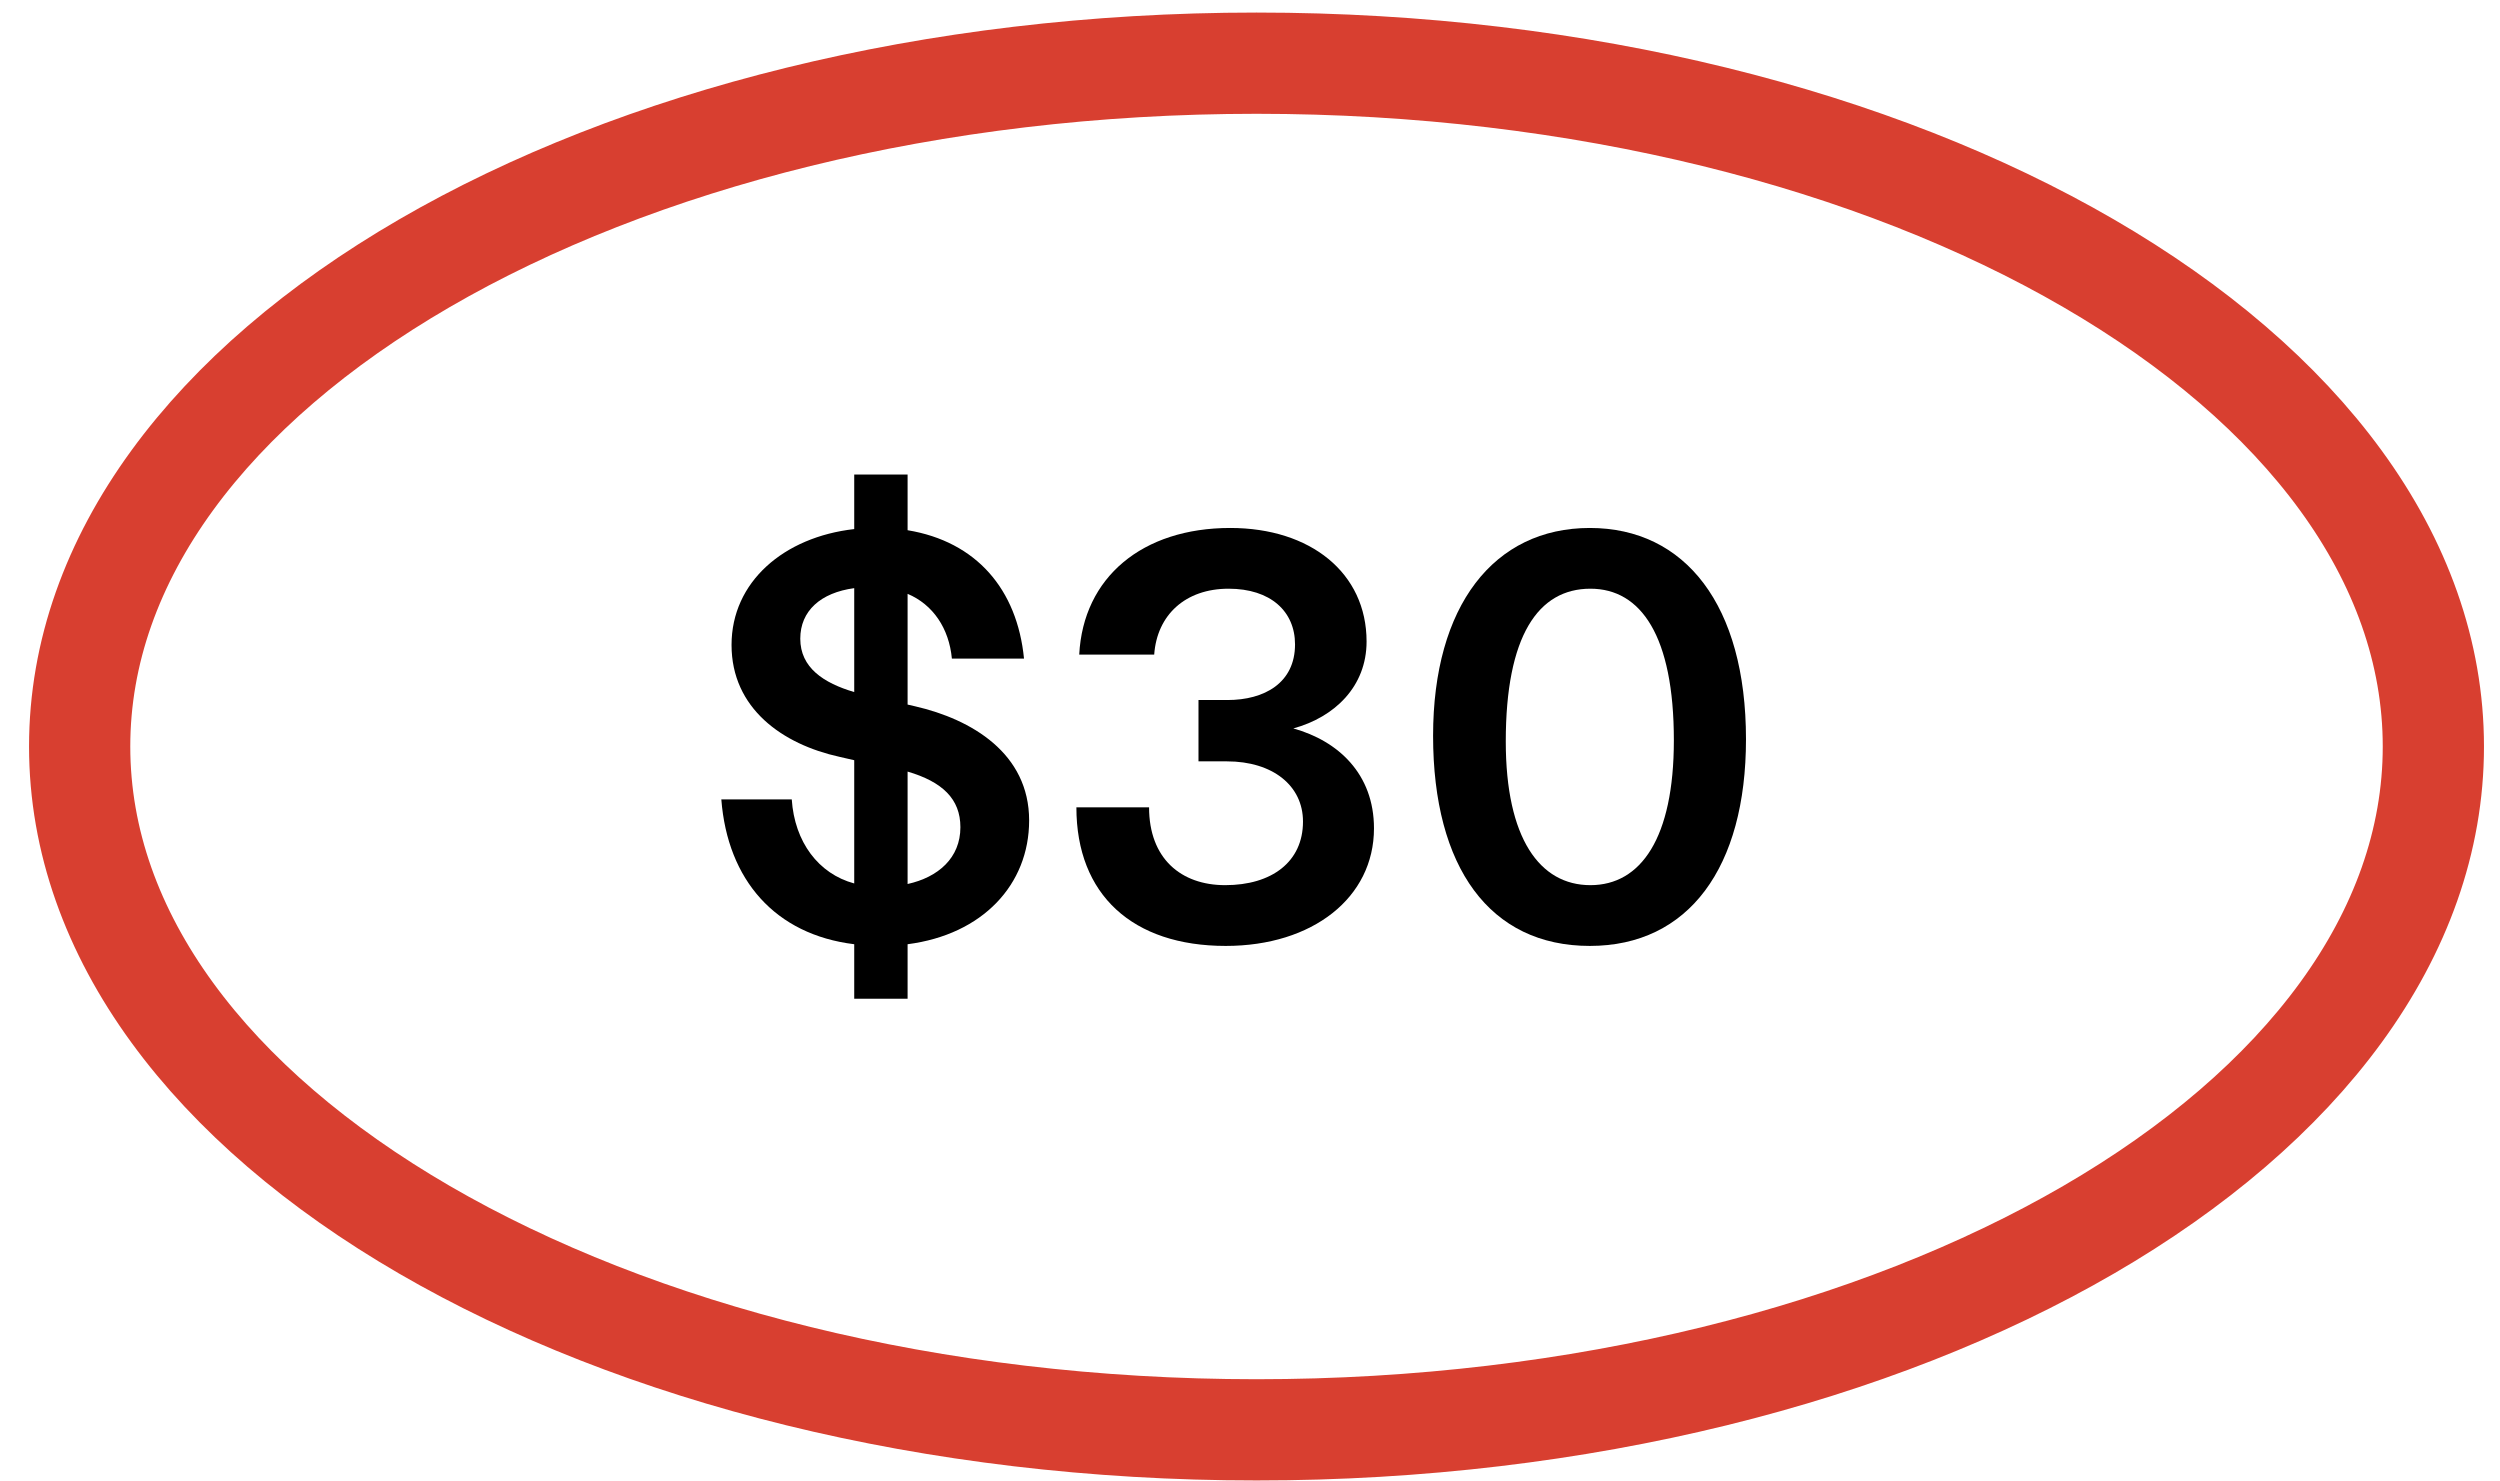
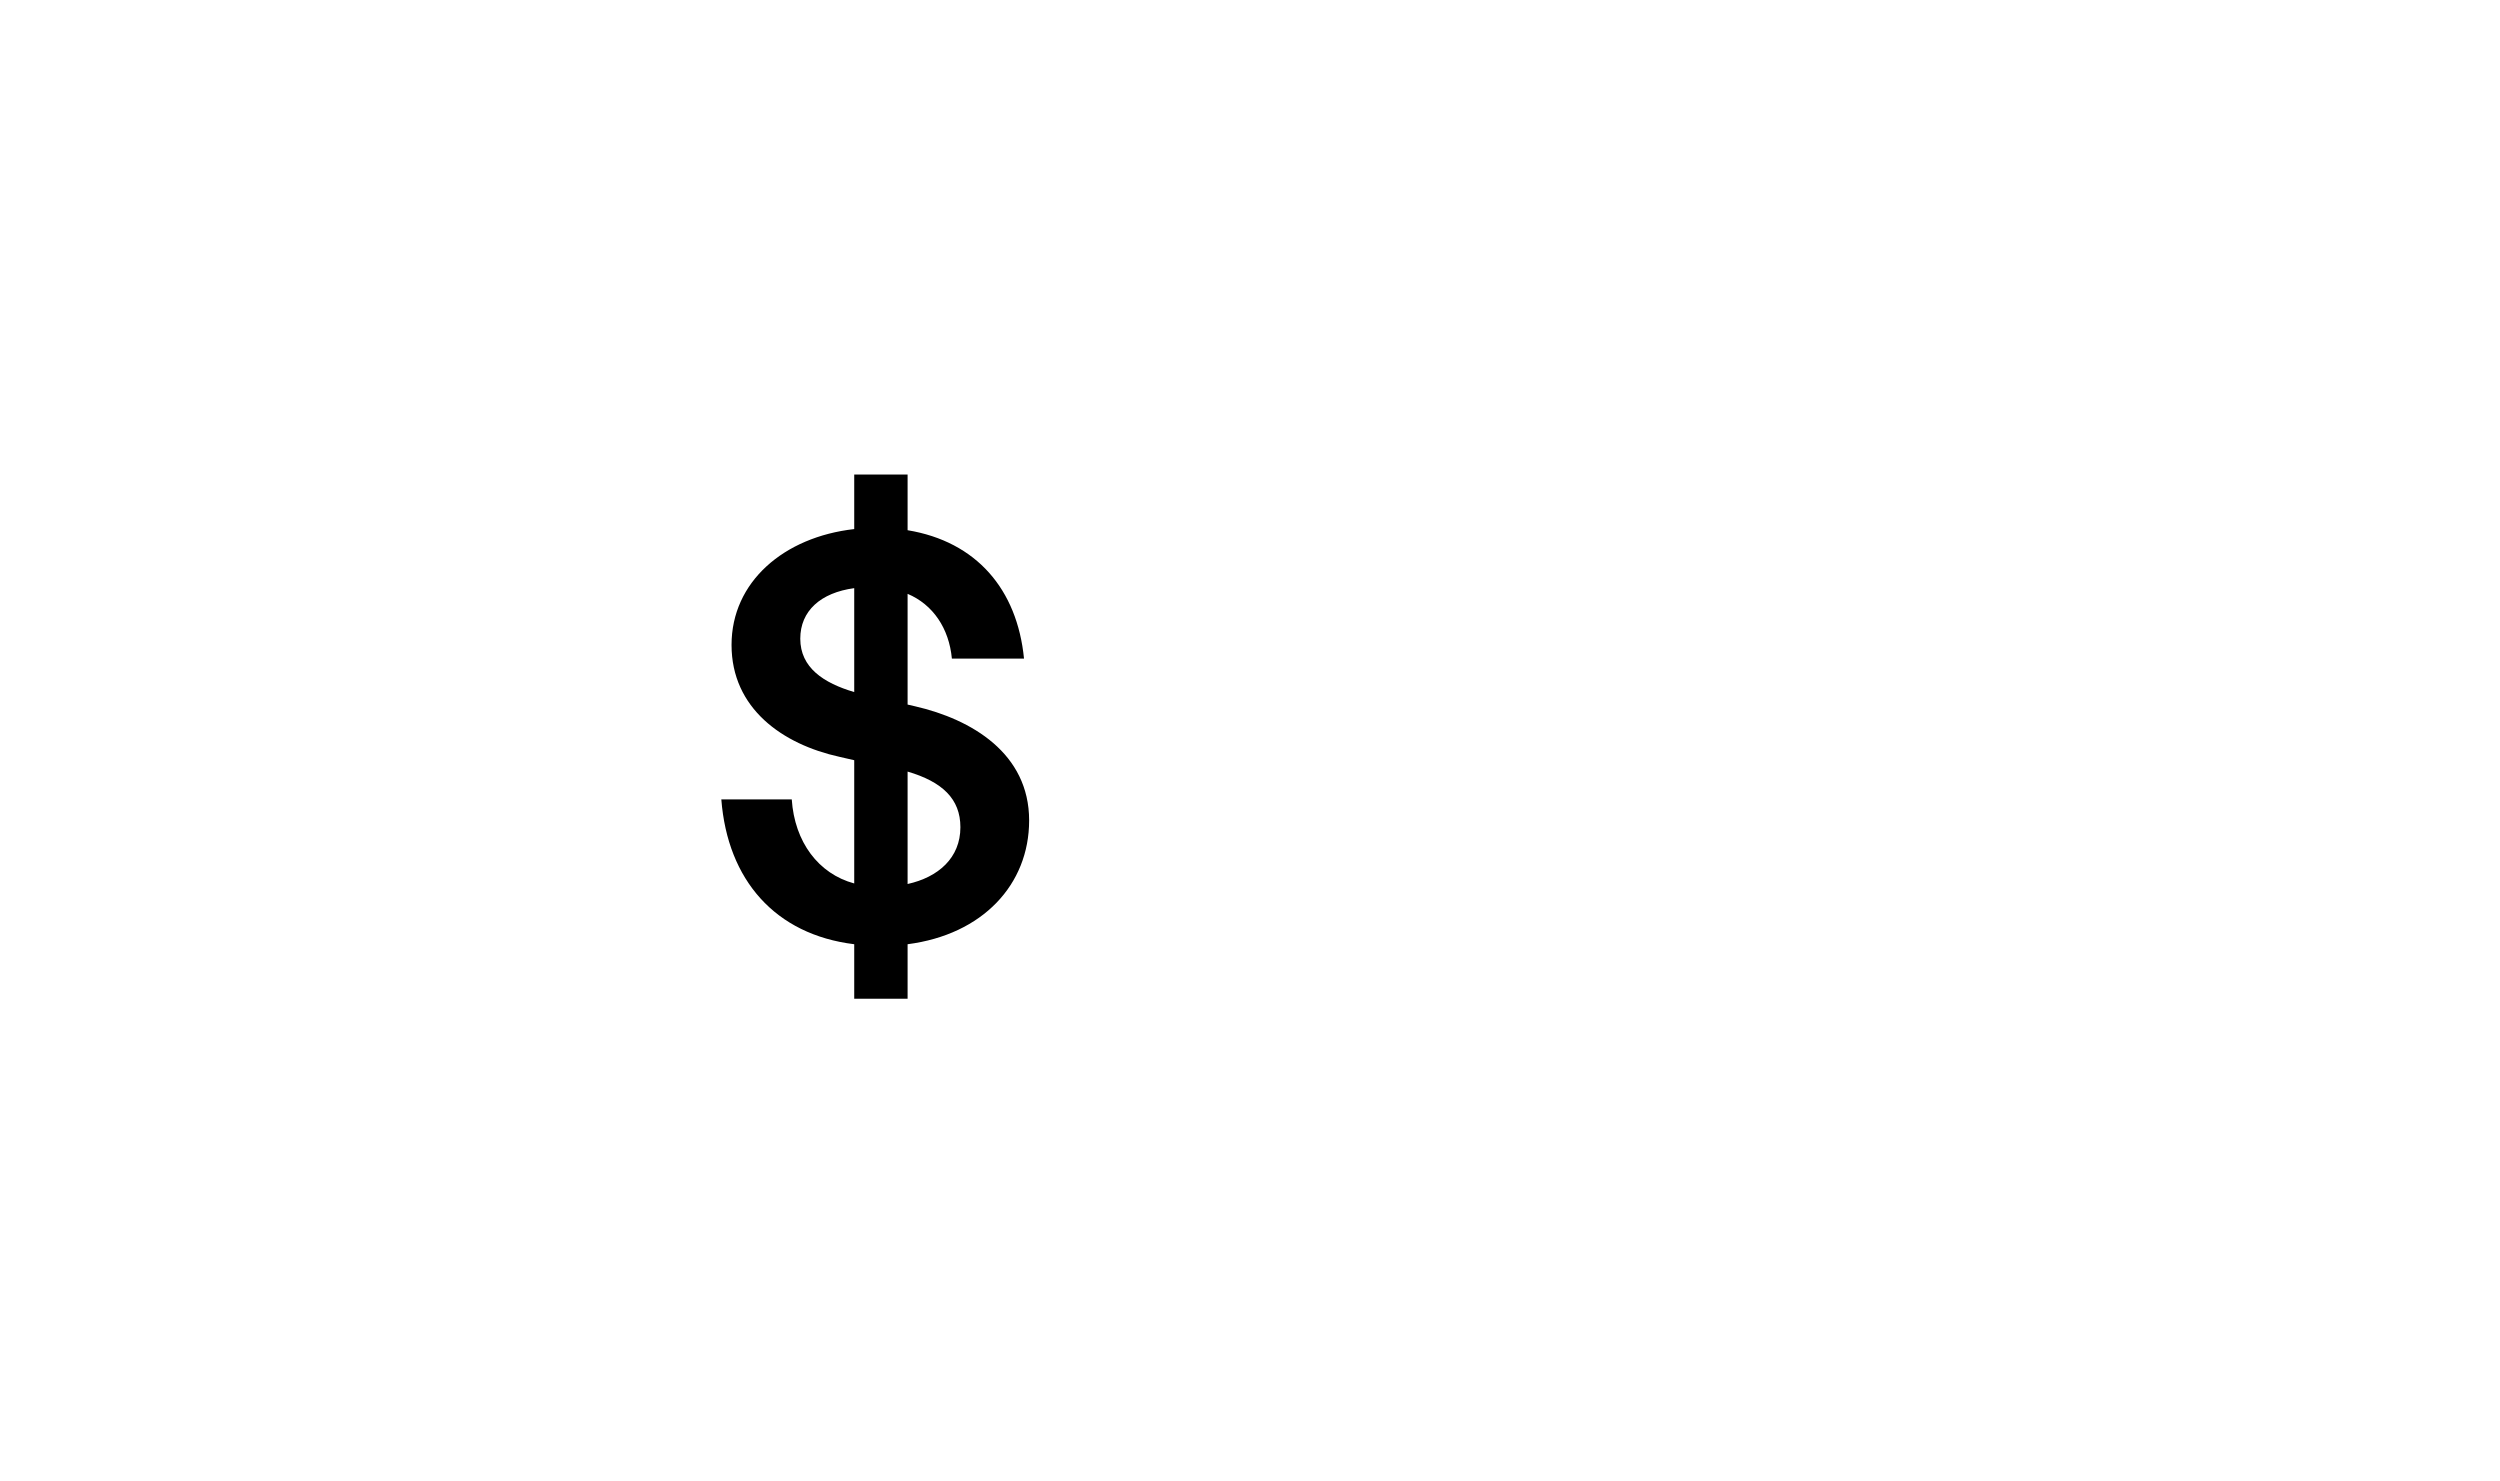
<svg xmlns="http://www.w3.org/2000/svg" fill="none" viewBox="0 0 81 48" height="48" width="81">
-   <path stroke-width="3.28" stroke="#D83F30" d="M40.711 46.327C61.77 46.327 78.841 36.415 78.841 24.187C78.841 11.959 61.77 2.047 40.711 2.047C19.652 2.047 2.581 11.959 2.581 24.187C2.581 36.415 19.652 46.327 40.711 46.327Z" />
-   <path fill="black" d="M51.51 30.648C48.272 30.648 46.432 28.109 46.432 23.84C46.432 19.626 48.401 17.106 51.51 17.106C54.601 17.106 56.57 19.608 56.57 23.95C56.57 28.109 54.712 30.648 51.51 30.648ZM51.529 28.679C53.166 28.679 54.233 27.152 54.233 23.987C54.233 20.602 53.166 19.074 51.529 19.074C49.836 19.074 48.787 20.602 48.787 24.024C48.787 27.17 49.891 28.679 51.529 28.679Z" />
-   <path fill="black" d="M39.714 30.648C36.697 30.648 34.875 28.992 34.875 26.158H37.23C37.23 27.814 38.261 28.679 39.696 28.679C41.205 28.679 42.217 27.925 42.217 26.618C42.217 25.459 41.241 24.668 39.751 24.668H38.831V22.681H39.769C40.965 22.681 41.959 22.129 41.959 20.878C41.959 19.81 41.168 19.074 39.806 19.074C38.408 19.074 37.488 19.921 37.396 21.209H34.967C35.096 18.706 37.009 17.106 39.861 17.106C42.456 17.106 44.277 18.559 44.277 20.786C44.277 22.239 43.247 23.233 41.904 23.601C43.357 24.006 44.517 25.073 44.517 26.839C44.517 29.084 42.529 30.648 39.714 30.648Z" />
  <path fill="black" d="M27.677 32.359V30.593C25.119 30.28 23.573 28.514 23.371 25.901H25.653C25.745 27.281 26.517 28.311 27.677 28.624V24.631L27.198 24.521C25.358 24.116 23.702 22.957 23.702 20.896C23.702 18.854 25.395 17.4 27.677 17.142V15.376H29.406V17.179C31.633 17.547 32.957 19.093 33.178 21.338H30.841C30.749 20.362 30.234 19.59 29.406 19.24V22.828L29.645 22.883C31.485 23.306 33.344 24.41 33.344 26.582C33.344 28.661 31.835 30.28 29.406 30.593V32.359H27.677ZM25.929 20.694C25.929 21.632 26.683 22.129 27.677 22.423V19.056C26.591 19.203 25.929 19.792 25.929 20.694ZM29.406 28.642C30.4 28.422 31.117 27.796 31.117 26.802C31.117 25.882 30.529 25.33 29.406 24.999V28.642Z" />
</svg>